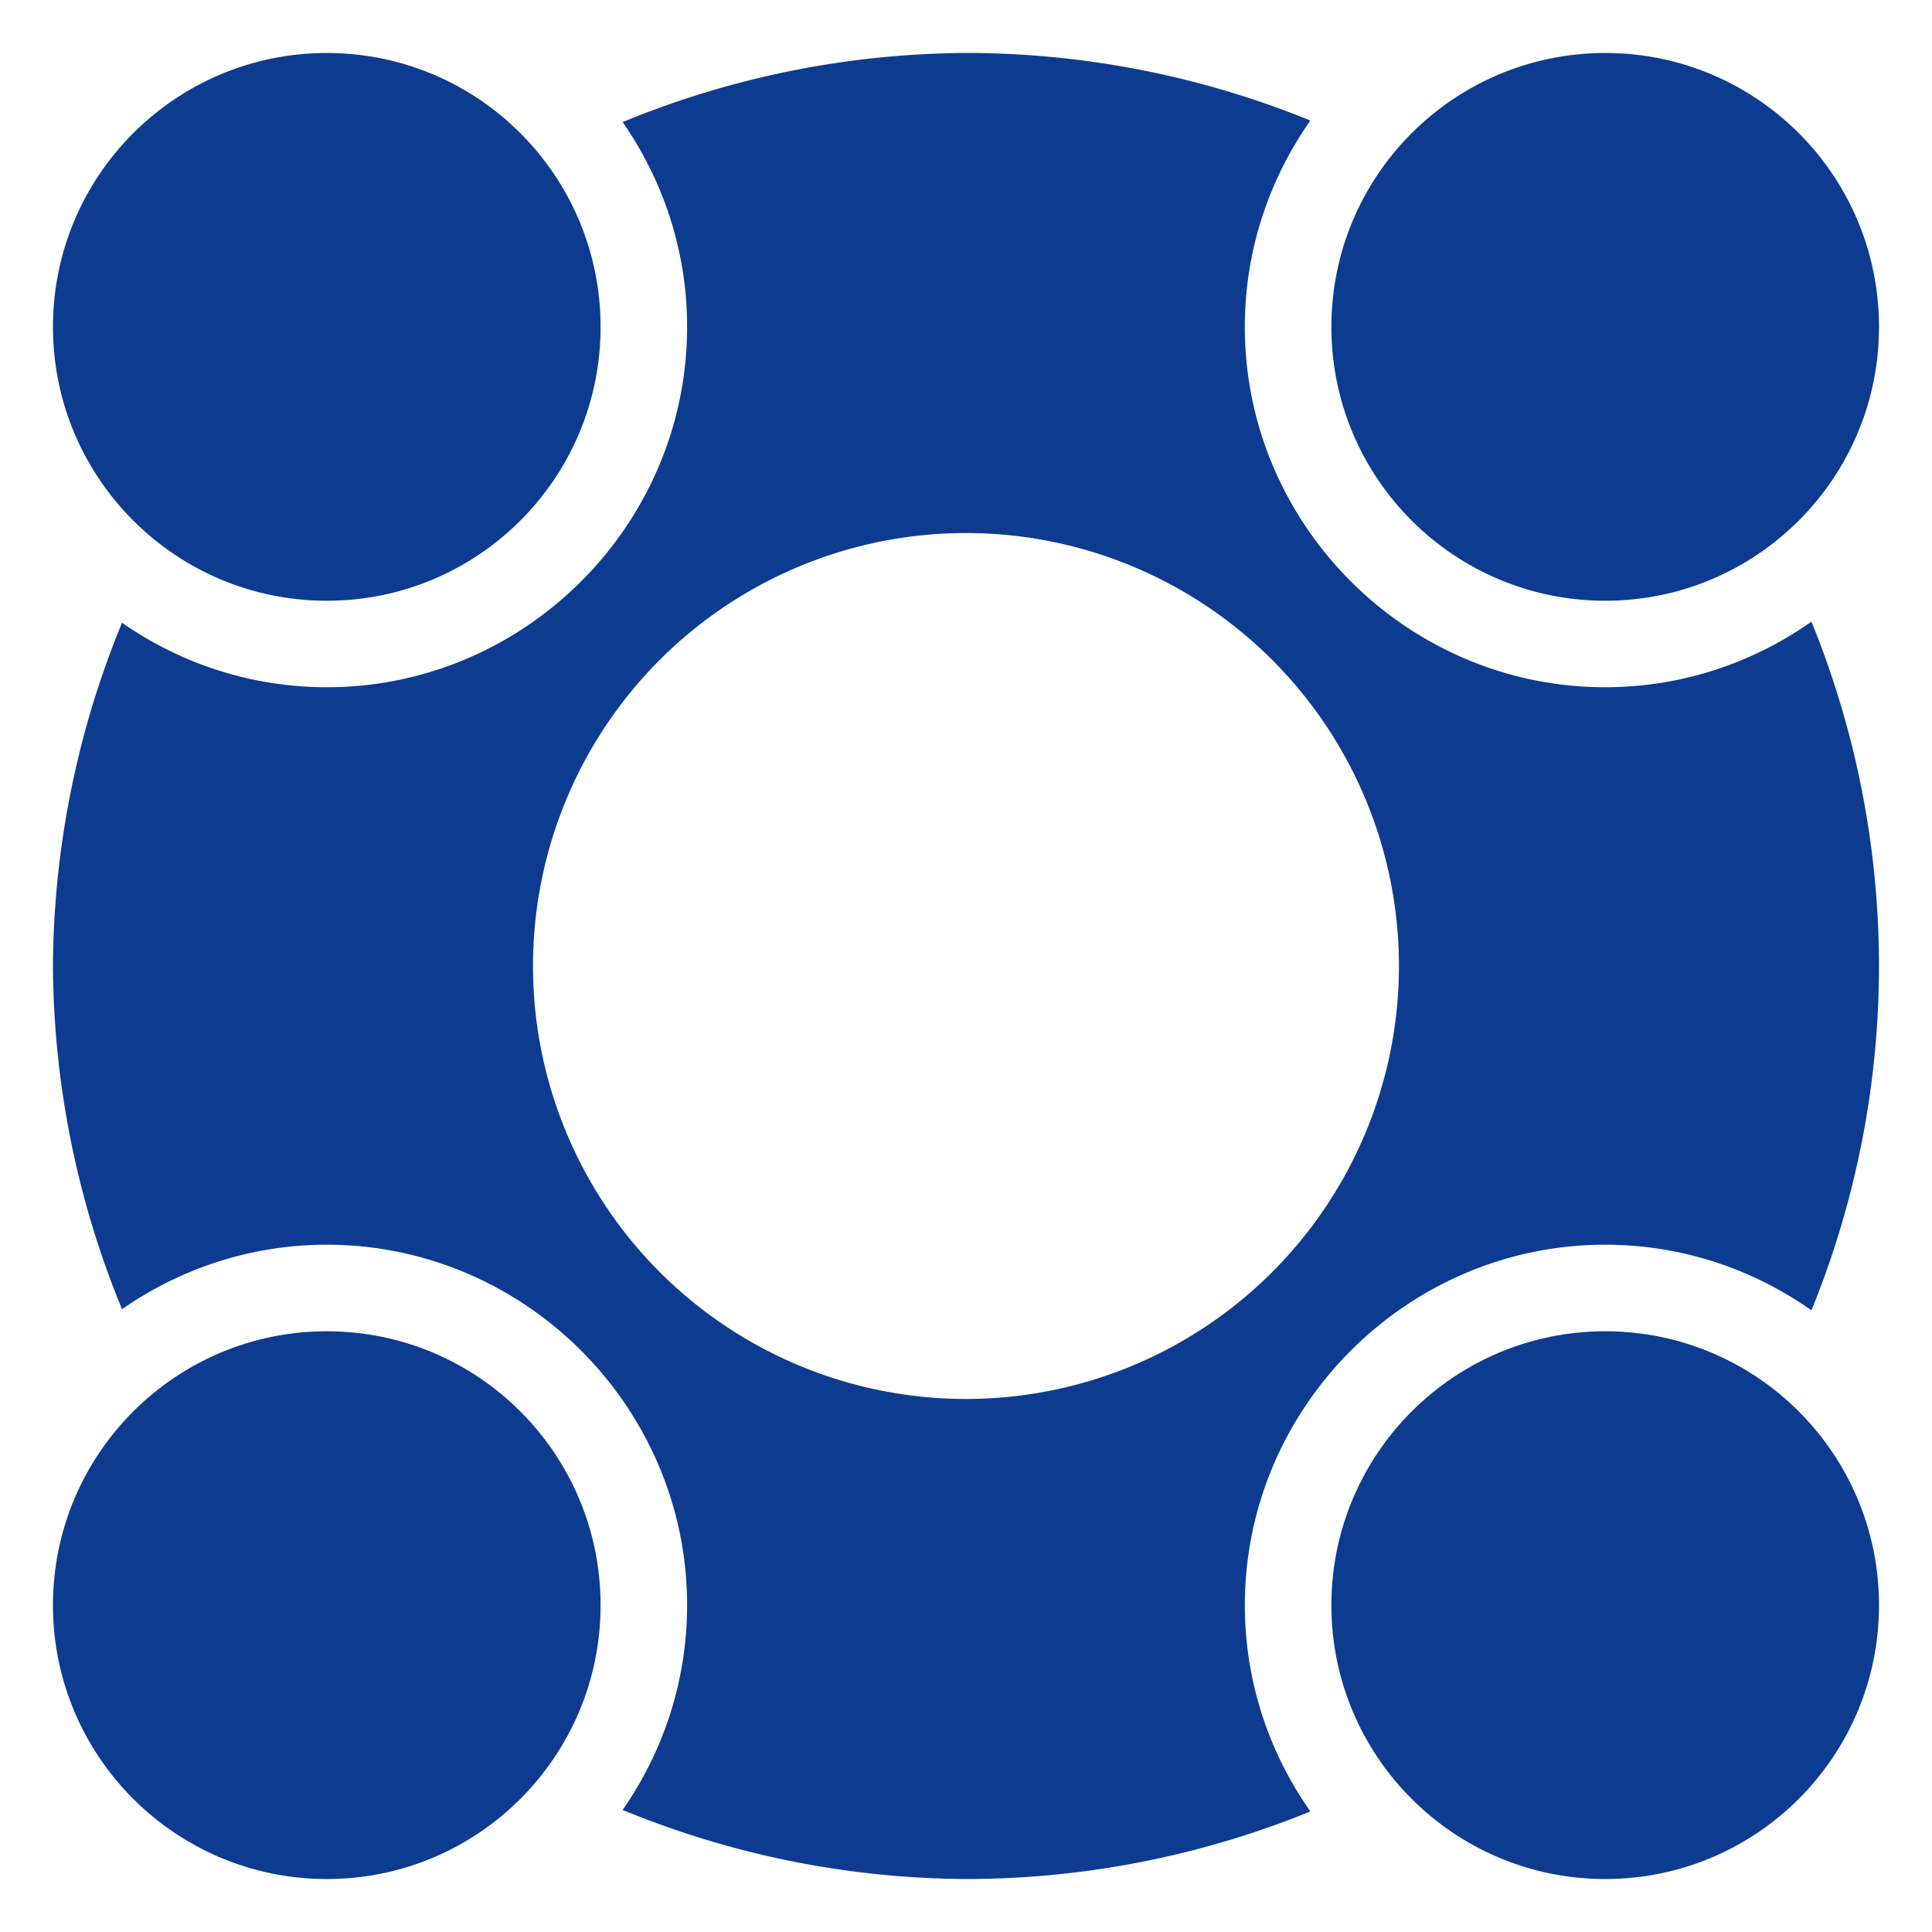
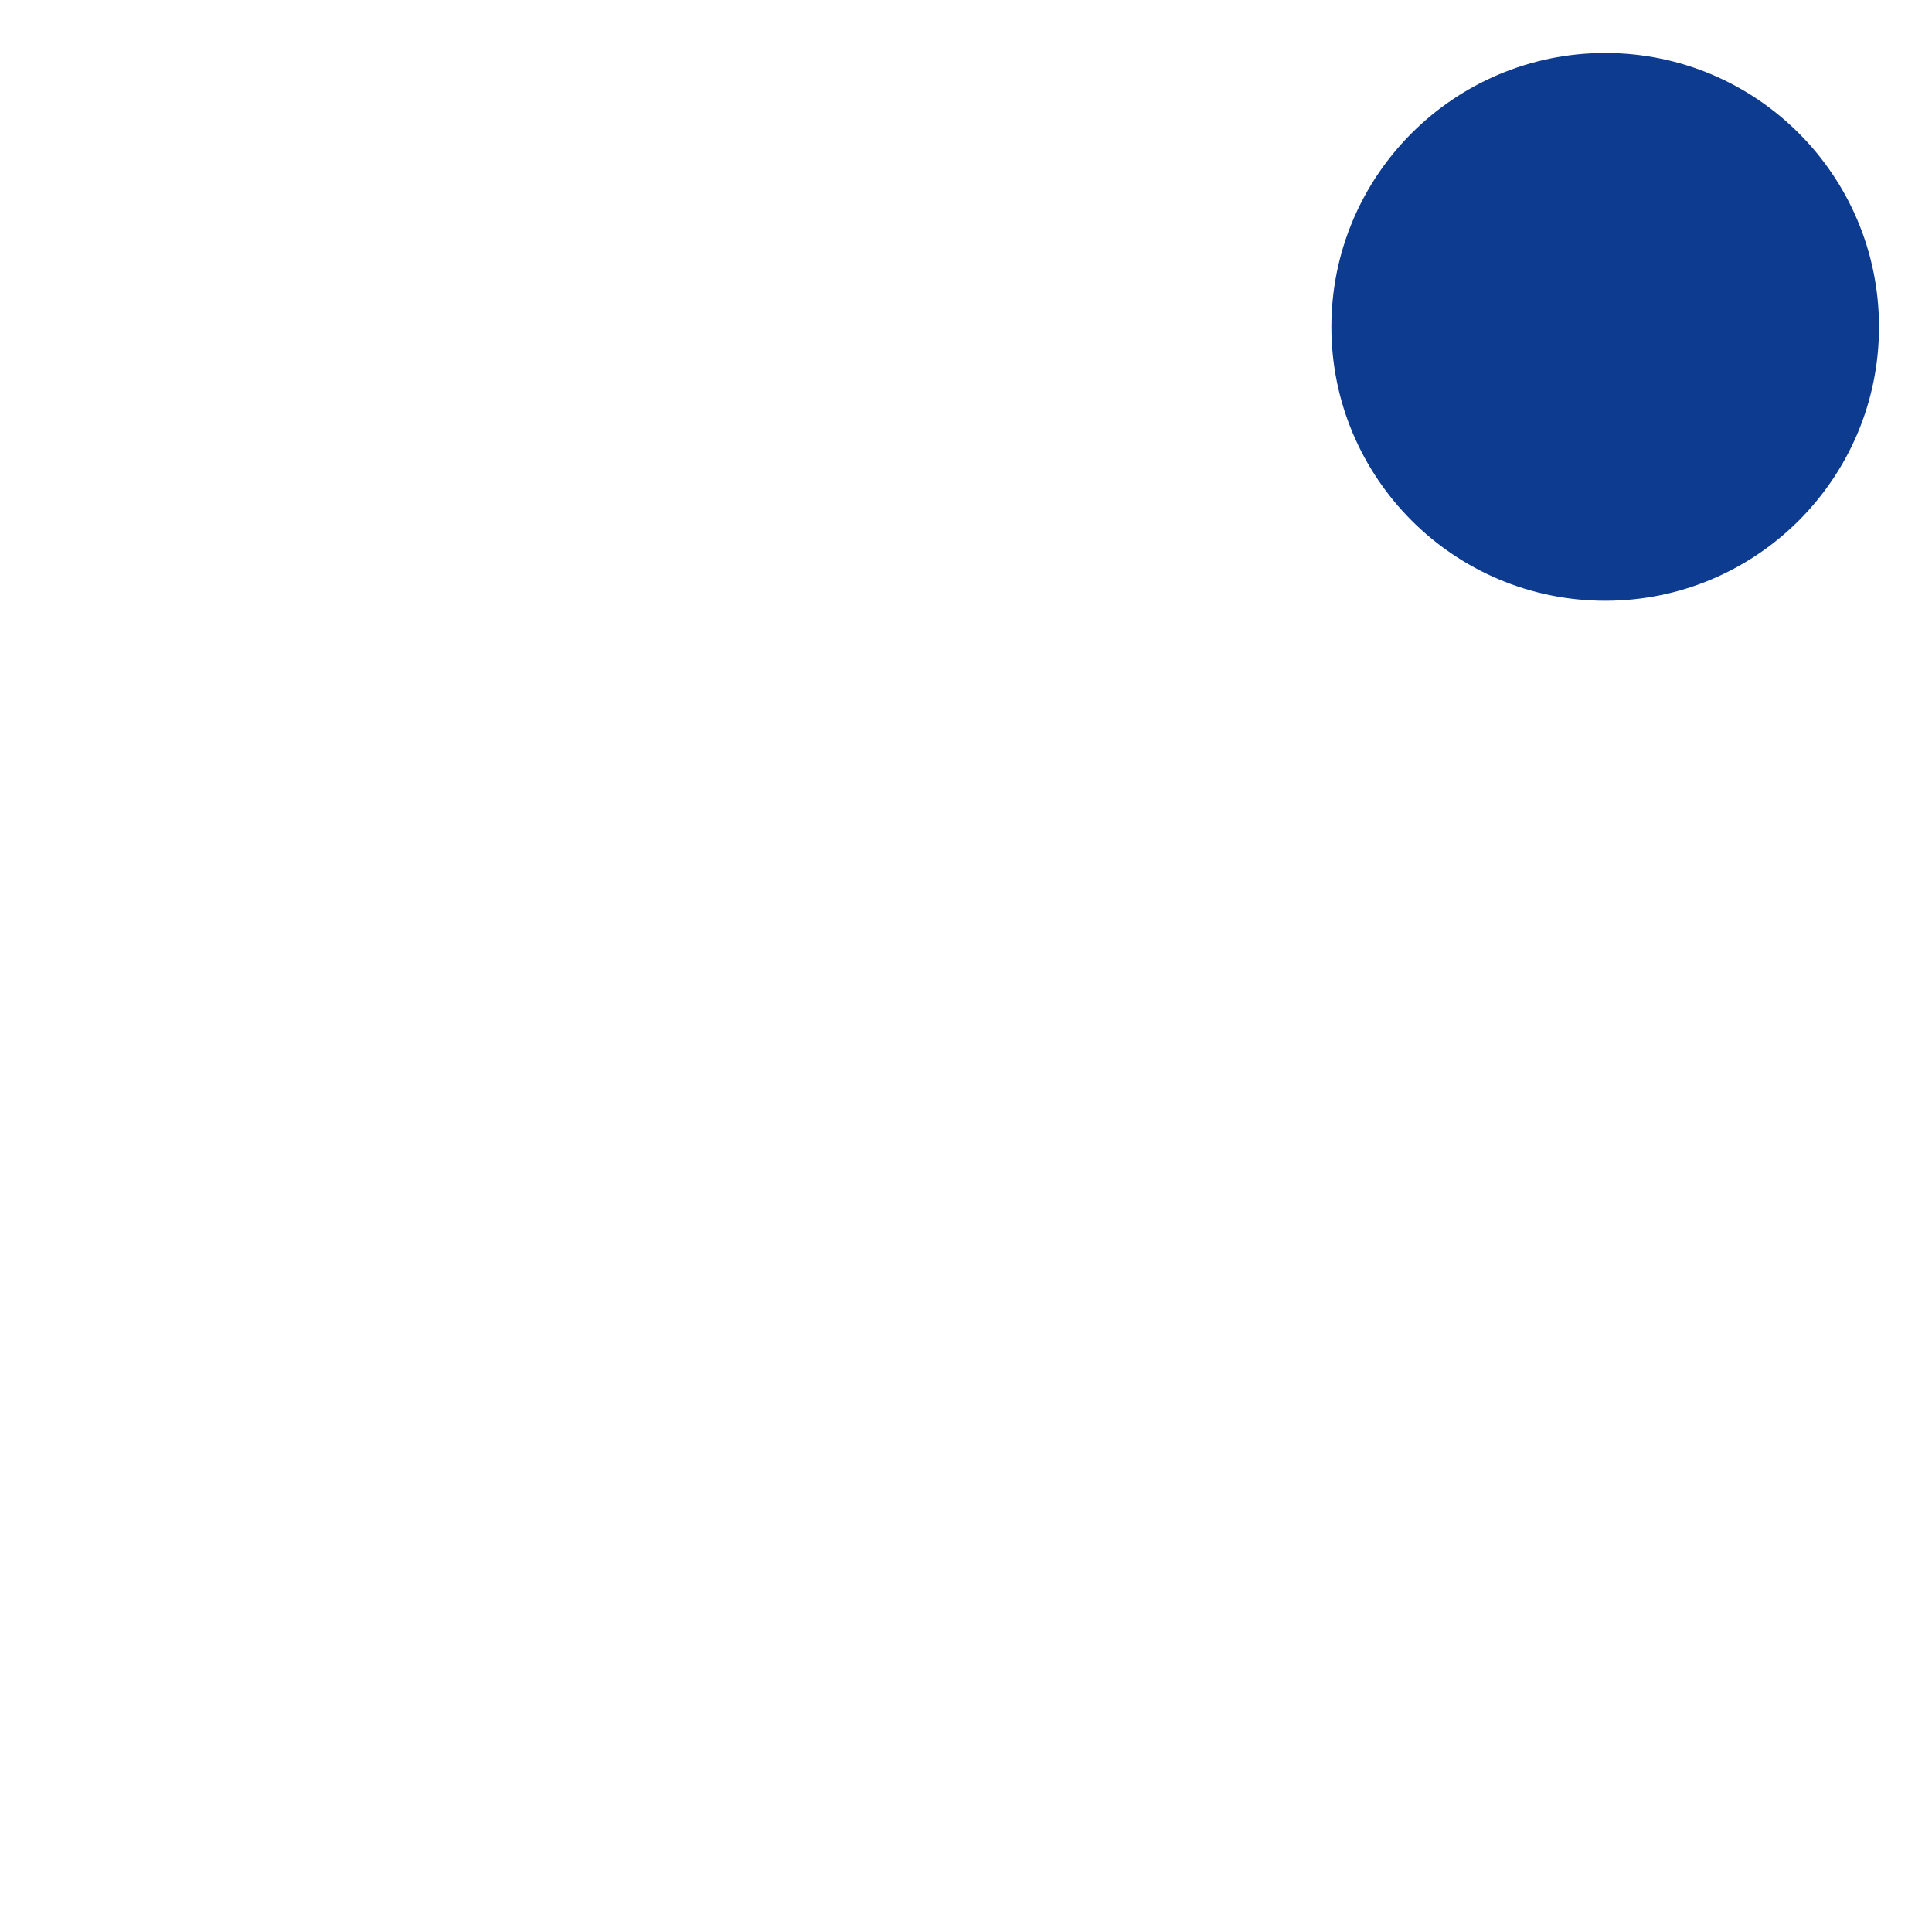
<svg xmlns="http://www.w3.org/2000/svg" xmlns:ns1="http://www.inkscape.org/namespaces/inkscape" xmlns:ns2="http://sodipodi.sourceforge.net/DTD/sodipodi-0.dtd" width="72.958mm" height="72.958mm" viewBox="0 0 72.958 72.958" version="1.1" id="svg1105" ns1:version="1.1 (c4e8f9e, 2021-05-24)" ns2:docname="logo_blue_solo.svg">
  <ns2:namedview id="namedview1107" pagecolor="#ffffff" bordercolor="#666666" borderopacity="1.0" ns1:pageshadow="2" ns1:pageopacity="0.0" ns1:pagecheckerboard="0" ns1:document-units="mm" showgrid="false" ns1:zoom="0.77771465" ns1:cx="118.93822" ns1:cy="194.15862" ns1:window-width="2560" ns1:window-height="1412" ns1:window-x="0" ns1:window-y="0" ns1:window-maximized="0" ns1:current-layer="g922" fit-margin-top="2" fit-margin-left="2" fit-margin-right="2" fit-margin-bottom="2" lock-margins="true" />
  <defs id="defs1102" />
  <g ns1:label="Layer 1" ns1:groupmode="layer" id="layer1" transform="translate(-53.336,-90.758)">
    <g id="g922">
      <g id="telesild-logo">
-         <path id="telesild-logo-mid-circle" style="fill:#0d3b90;fill-opacity:1;stroke:none;stroke-width:0;stroke-miterlimit:4;stroke-dasharray:none;stroke-opacity:1;paint-order:normal" d="M 89.815,92.758 A 34.479,34.479 0 0 0 76.848,95.368 c 1.532,2.202 2.435,4.869 2.435,7.735 0,7.474 -6.128,13.607 -13.607,13.607 -2.865,0 -5.532,-0.903 -7.732,-2.435 a 34.479,34.479 0 0 0 -2.608,12.961 34.479,34.479 0 0 0 2.608,12.962 c 2.201,-1.532 4.867,-2.436 7.732,-2.436 7.479,0 13.607,6.135 13.607,13.613 0,2.864 -0.902,5.53 -2.434,7.731 a 34.479,34.479 0 0 0 12.965,2.609 34.479,34.479 0 0 0 13.006,-2.552 c -1.556,-2.212 -2.475,-4.898 -2.475,-7.788 0,-7.479 6.132,-13.613 13.607,-13.613 2.891,0 5.579,0.92 7.79,2.477 a 34.479,34.479 0 0 0 2.55,-13.003 34.479,34.479 0 0 0 -2.551,-13.002 c -2.212,1.556 -4.899,2.476 -7.79,2.476 -7.476,0 -13.607,-6.132 -13.607,-13.607 0,-2.892 0.92,-5.58 2.476,-7.793 A 34.479,34.479 0 0 0 89.815,92.758 Z M 108.67,98.379 c -1.113,1.248 -1.791,2.896 -1.791,4.724 0,3.941 3.132,7.073 7.073,7.073 1.829,0 3.476,-0.678 4.722,-1.791 A 34.479,34.479 0 0 0 108.67,98.379 Z m -37.703,0.006 a 34.479,34.479 0 0 0 -10.005,10.005 c 1.247,1.11 2.891,1.785 4.713,1.785 3.948,0 7.073,-3.13 7.073,-7.073 0,-1.826 -0.673,-3.471 -1.782,-4.718 z m 18.847,12.502 a 16.35,16.35 0 0 1 16.35,16.35 16.35,16.35 0 0 1 -16.35,16.35 16.35,16.35 0 0 1 -16.35,-16.35 16.35,16.35 0 0 1 16.35,-16.35 z m -24.139,33.41 c -1.823,0 -3.467,0.676 -4.713,1.786 a 34.479,34.479 0 0 0 10.005,10.005 c 1.108,-1.246 1.782,-2.89 1.782,-4.713 0,-3.95 -3.125,-7.079 -7.073,-7.079 z m 48.277,0 c -3.941,0 -7.073,3.131 -7.073,7.079 0,1.825 0.678,3.471 1.791,4.719 a 34.479,34.479 0 0 0 10.005,-10.007 c -1.247,-1.114 -2.894,-1.791 -4.723,-1.791 z" ns1:export-filename="/Users/erikkaljumae/telesild/main_logo_96dp.png" ns1:export-xdpi="96.137344" ns1:export-ydpi="96.137344" />
        <g id="telesild-logo-circles">
-           <path style="color:#000000;fill:#0d3b90;fill-opacity:1;stroke-width:6.534;-inkscape-stroke:none;paint-order:markers stroke fill" d="m 76.016,103.104 c 0,5.708 -4.627,10.34 -10.34,10.34 -5.708,0 -10.34,-4.632 -10.34,-10.34 0,-5.714 4.632,-10.345 10.34,-10.345 5.714,0 10.34,4.632 10.34,10.345 z" id="telesild-logo-tl-circle" />
          <path style="color:#000000;fill:#0d3b90;fill-opacity:1;stroke-width:6.534;-inkscape-stroke:none;paint-order:markers stroke fill" d="m 124.293,103.104 c 0,5.708 -4.627,10.34 -10.34,10.34 -5.708,0 -10.34,-4.632 -10.34,-10.34 0,-5.714 4.632,-10.345 10.34,-10.345 5.714,0 10.34,4.632 10.34,10.345 z" id="telesild-logo-tr-circle" ns1:export-filename="/Users/erikkaljumae/telesild/main_logo_96dp.png" ns1:export-xdpi="96.137344" ns1:export-ydpi="96.137344" />
-           <path style="color:#000000;fill:#0d3b90;fill-opacity:1;stroke-width:6.534;-inkscape-stroke:none;paint-order:markers stroke fill" d="m 124.293,151.376 c 0,5.708 -4.627,10.34 -10.34,10.34 -5.708,0 -10.34,-4.632 -10.34,-10.34 0,-5.714 4.632,-10.345 10.34,-10.345 5.714,0 10.34,4.632 10.34,10.345 z" id="telesild-logo-br-circle" ns1:export-filename="/Users/erikkaljumae/telesild/main_logo_96dp.png" ns1:export-xdpi="96.137344" ns1:export-ydpi="96.137344" />
-           <path style="color:#000000;fill:#0d3b90;fill-opacity:1;stroke-width:6.534;-inkscape-stroke:none;paint-order:markers stroke fill" d="m 76.016,151.376 c 0,5.708 -4.627,10.34 -10.34,10.34 -5.708,0 -10.34,-4.632 -10.34,-10.34 0,-5.714 4.632,-10.345 10.34,-10.345 5.714,0 10.34,4.632 10.34,10.345 z" id="telesild-logo-bl-circle" />
        </g>
      </g>
    </g>
  </g>
</svg>